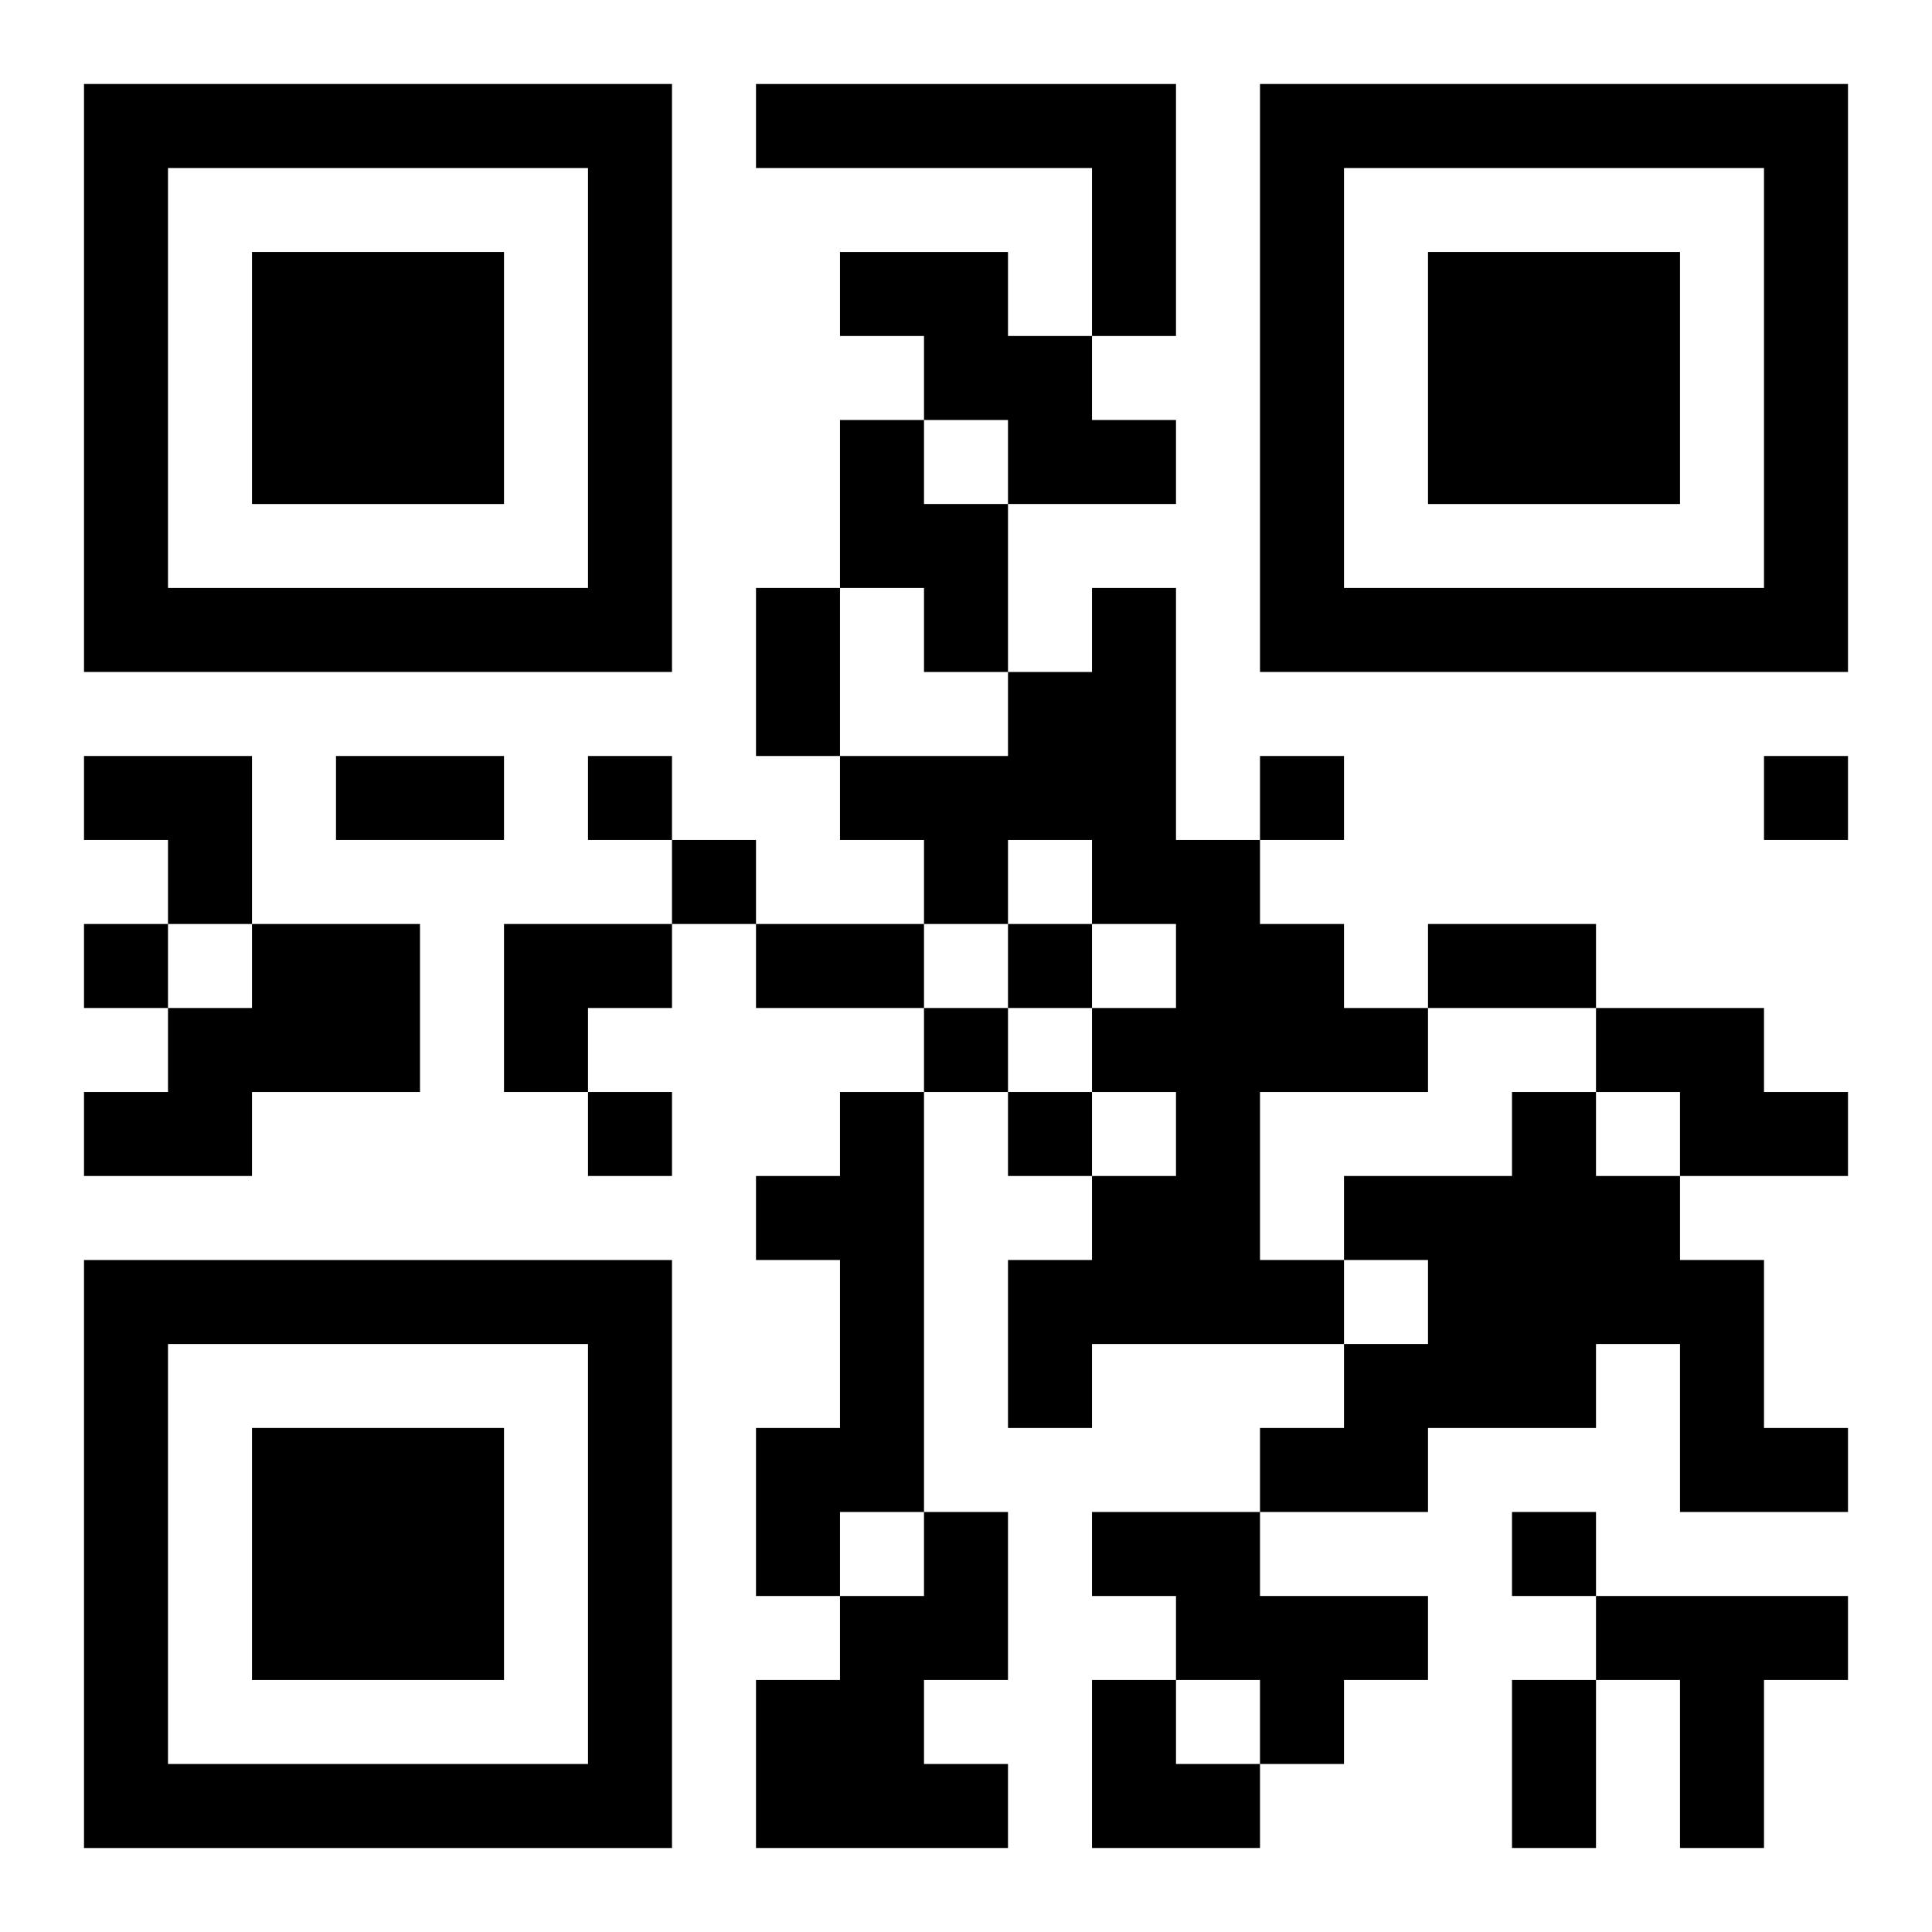
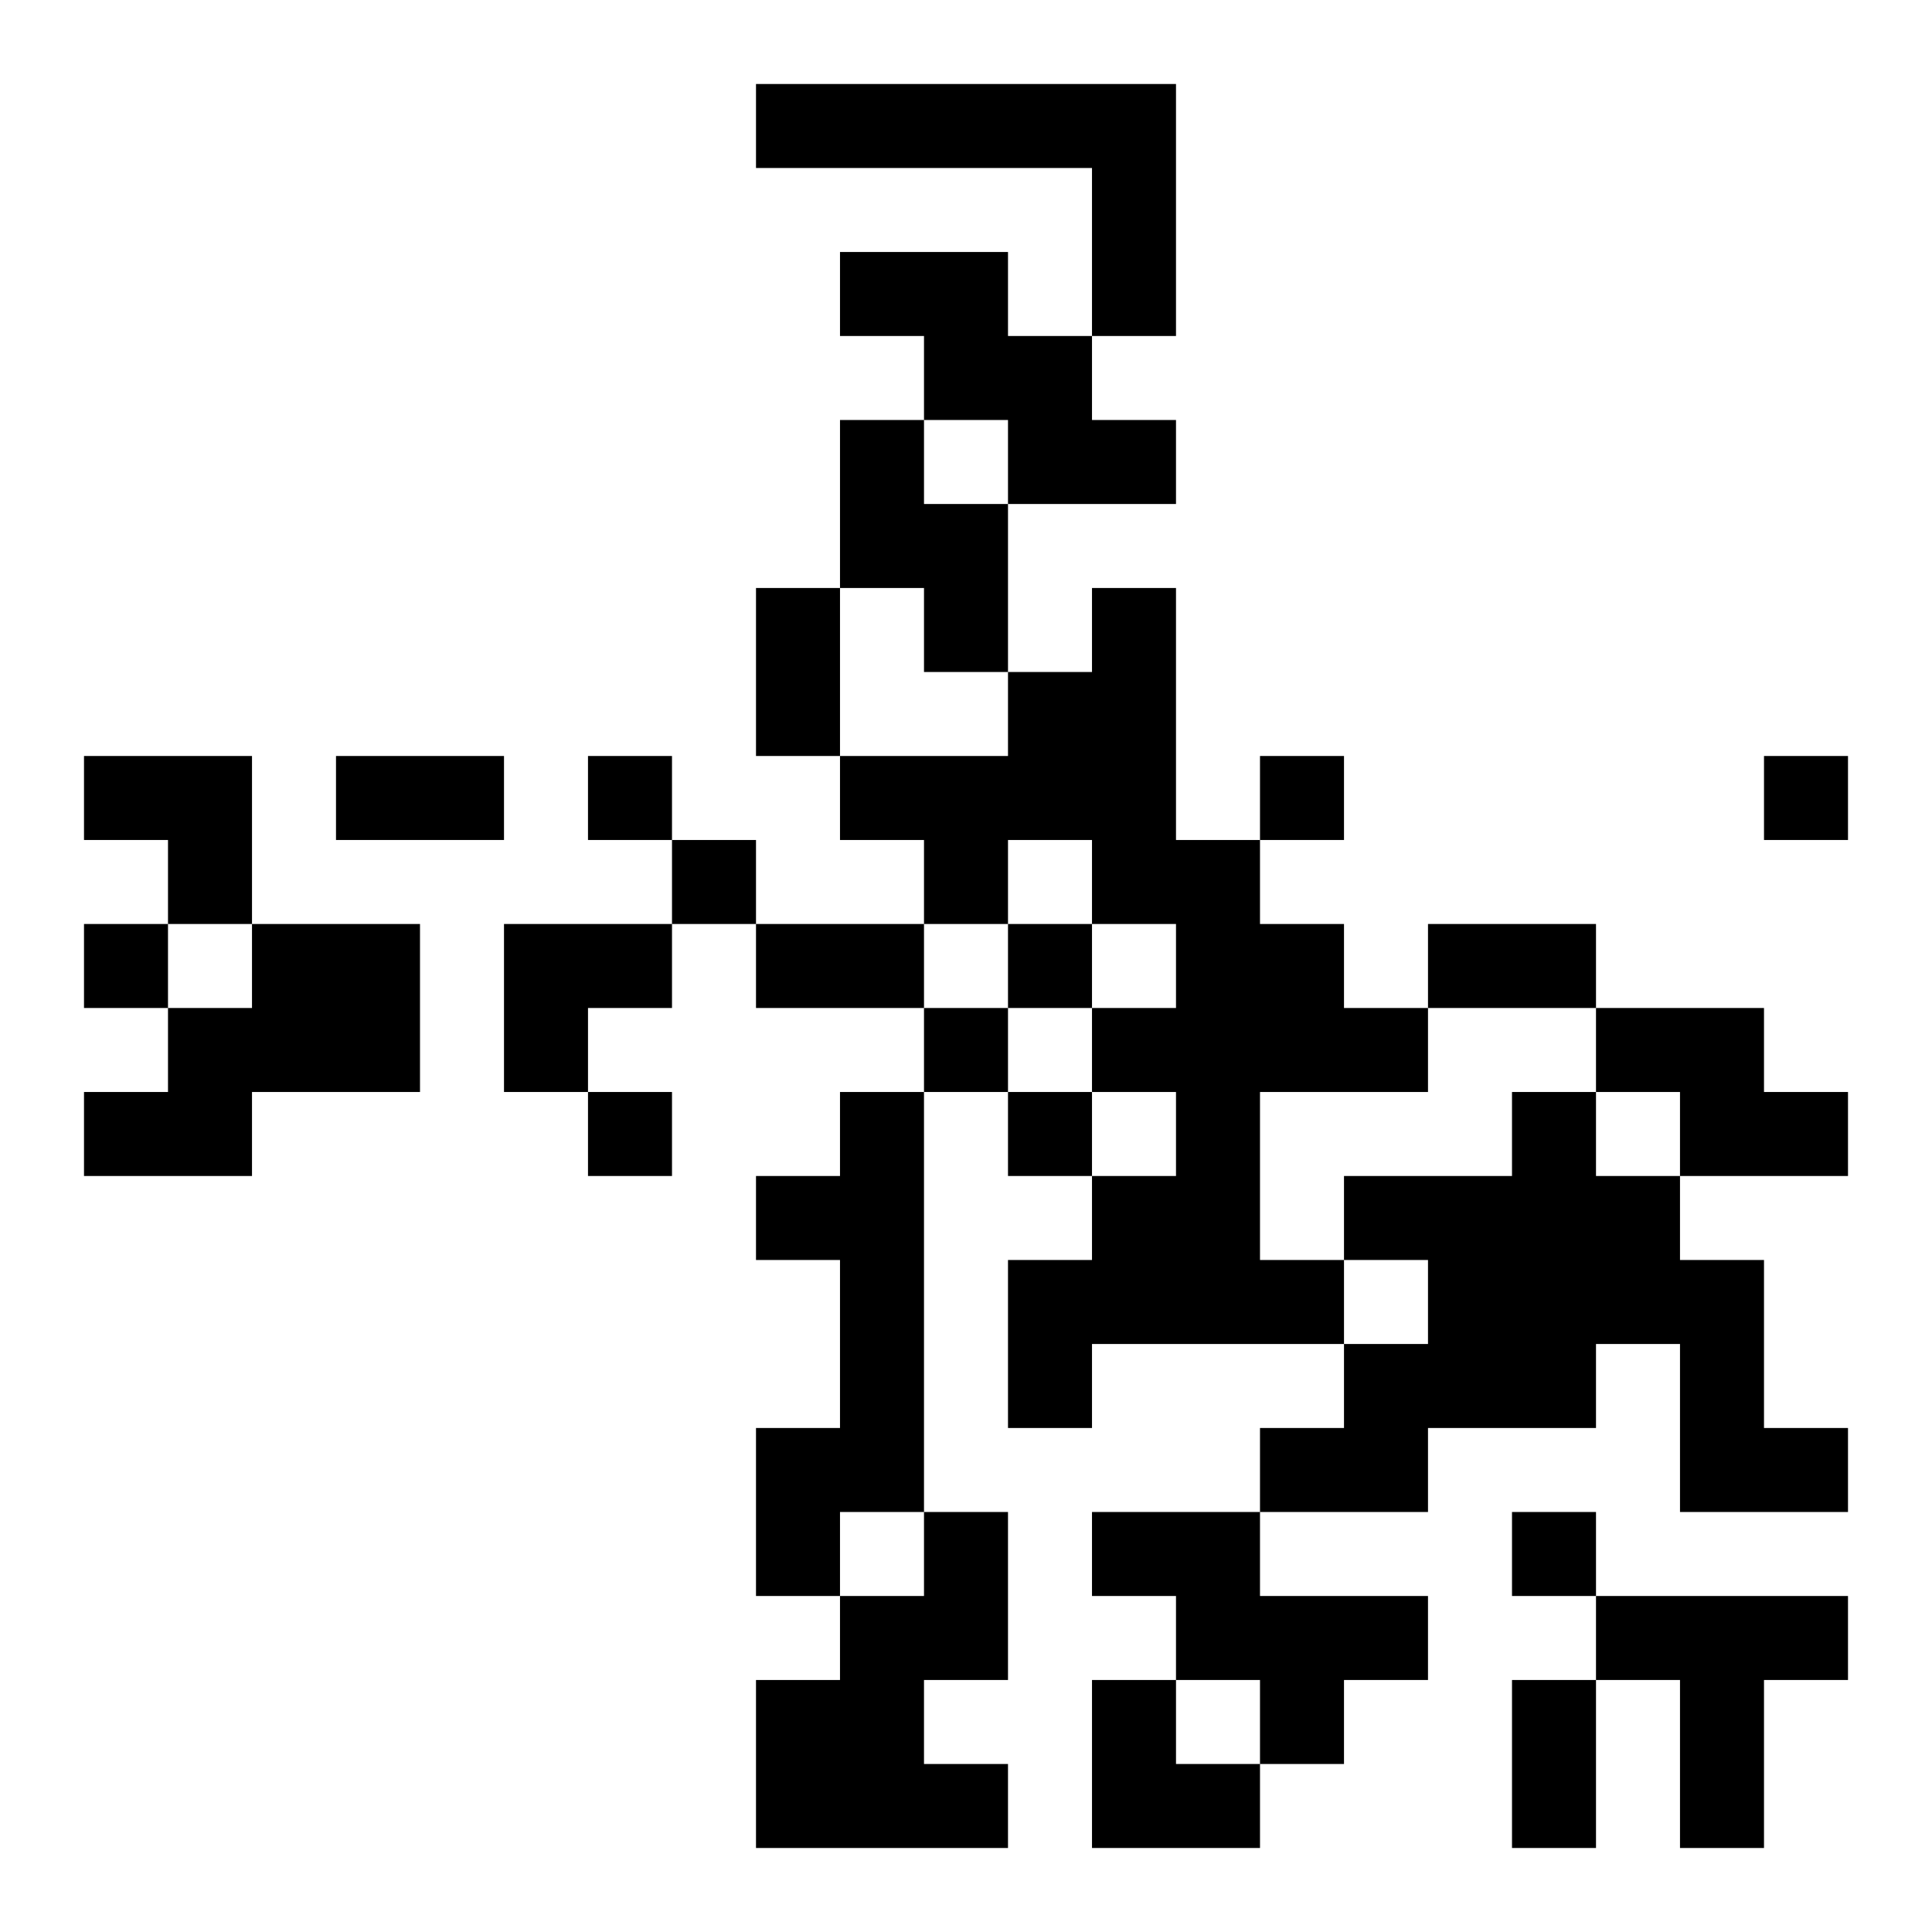
<svg xmlns="http://www.w3.org/2000/svg" xmlns:xlink="http://www.w3.org/1999/xlink" width="250" height="250" baseProfile="full" version="1.1" viewBox="-1 -1 23 23">
  <symbol id="a">
-     <path d="m0 7v7h7v-7h-7zm1 1h5v5h-5v-5zm1 1v3h3v-3h-3z" />
-   </symbol>
+     </symbol>
  <use y="-7" xlink:href="#a" />
  <use y="7" xlink:href="#a" />
  <use x="14" y="-7" xlink:href="#a" />
  <path d="m8 0h5v3h-1v-2h-4v-1m1 2h2v1h1v1h1v1h-2v-1h-1v-1h-1v-1m0 2h1v1h1v2h-1v-1h-1v-2m3 2h1v3h1v1h1v1h1v1h-2v2h1v1h-3v1h-1v-2h1v-1h1v-1h-1v-1h1v-1h-1v-1h-1v1h-1v-1h-1v-1h2v-1h1v-1m-10 4h2v2h-2v1h-2v-1h1v-1h1v-1m16 1h2v1h1v1h-2v-1h-1v-1m-9 1h1v5h-1v1h-1v-2h1v-2h-1v-1h1v-1m8 0h1v1h1v1h1v2h1v1h-2v-2h-1v1h-2v1h-2v-1h1v-1h1v-1h-1v-1h2v-1m-7 5h1v2h-1v1h1v1h-3v-2h1v-1h1v-1m2 0h2v1h2v1h-1v1h-1v-1h-1v-1h-1v-1m6 1h3v1h-1v2h-1v-2h-1v-1m-12-10v1h1v-1h-1m8 0v1h1v-1h-1m6 0v1h1v-1h-1m-13 1v1h1v-1h-1m-7 1v1h1v-1h-1m11 0v1h1v-1h-1m-1 1v1h1v-1h-1m-4 1v1h1v-1h-1m5 0v1h1v-1h-1m6 5v1h1v-1h-1m-9-11h1v2h-1v-2m-5 2h2v1h-2v-1m5 2h2v1h-2v-1m8 0h2v1h-2v-1m1 9h1v2h-1v-2m-17-11h2v2h-1v-1h-1zm5 2h2v1h-1v1h-1zm7 9h1v1h1v1h-2z" />
</svg>